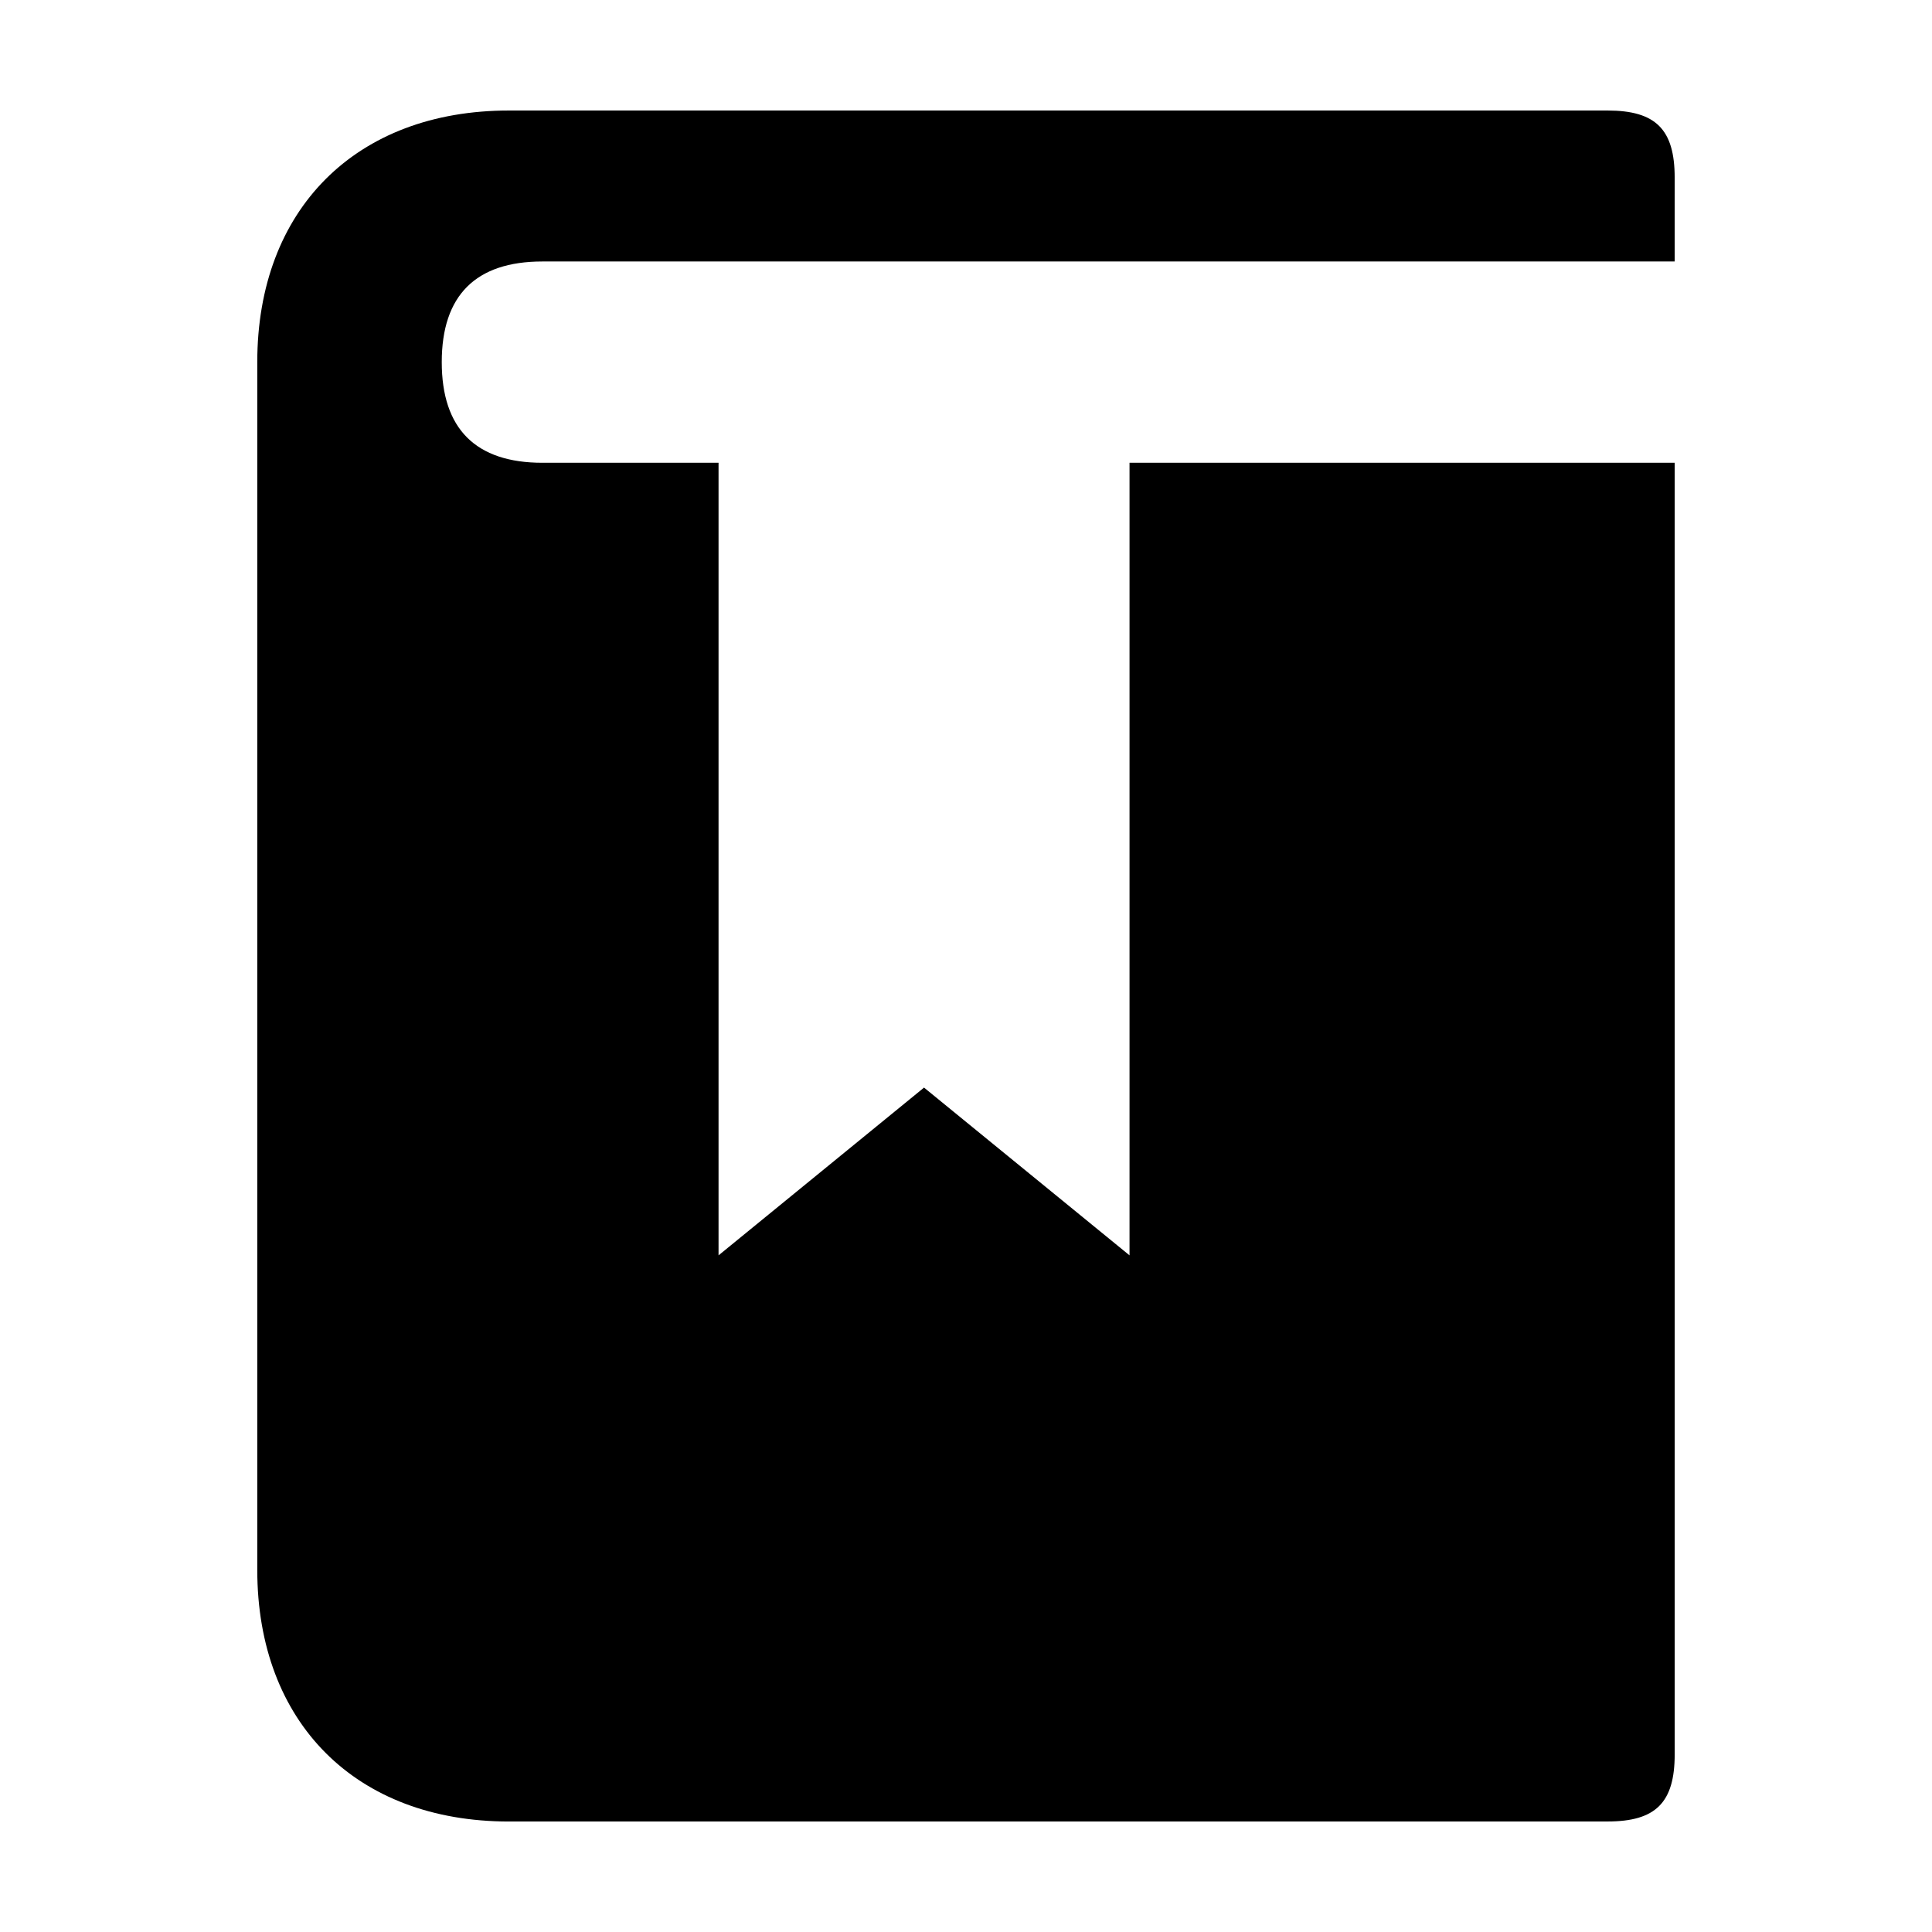
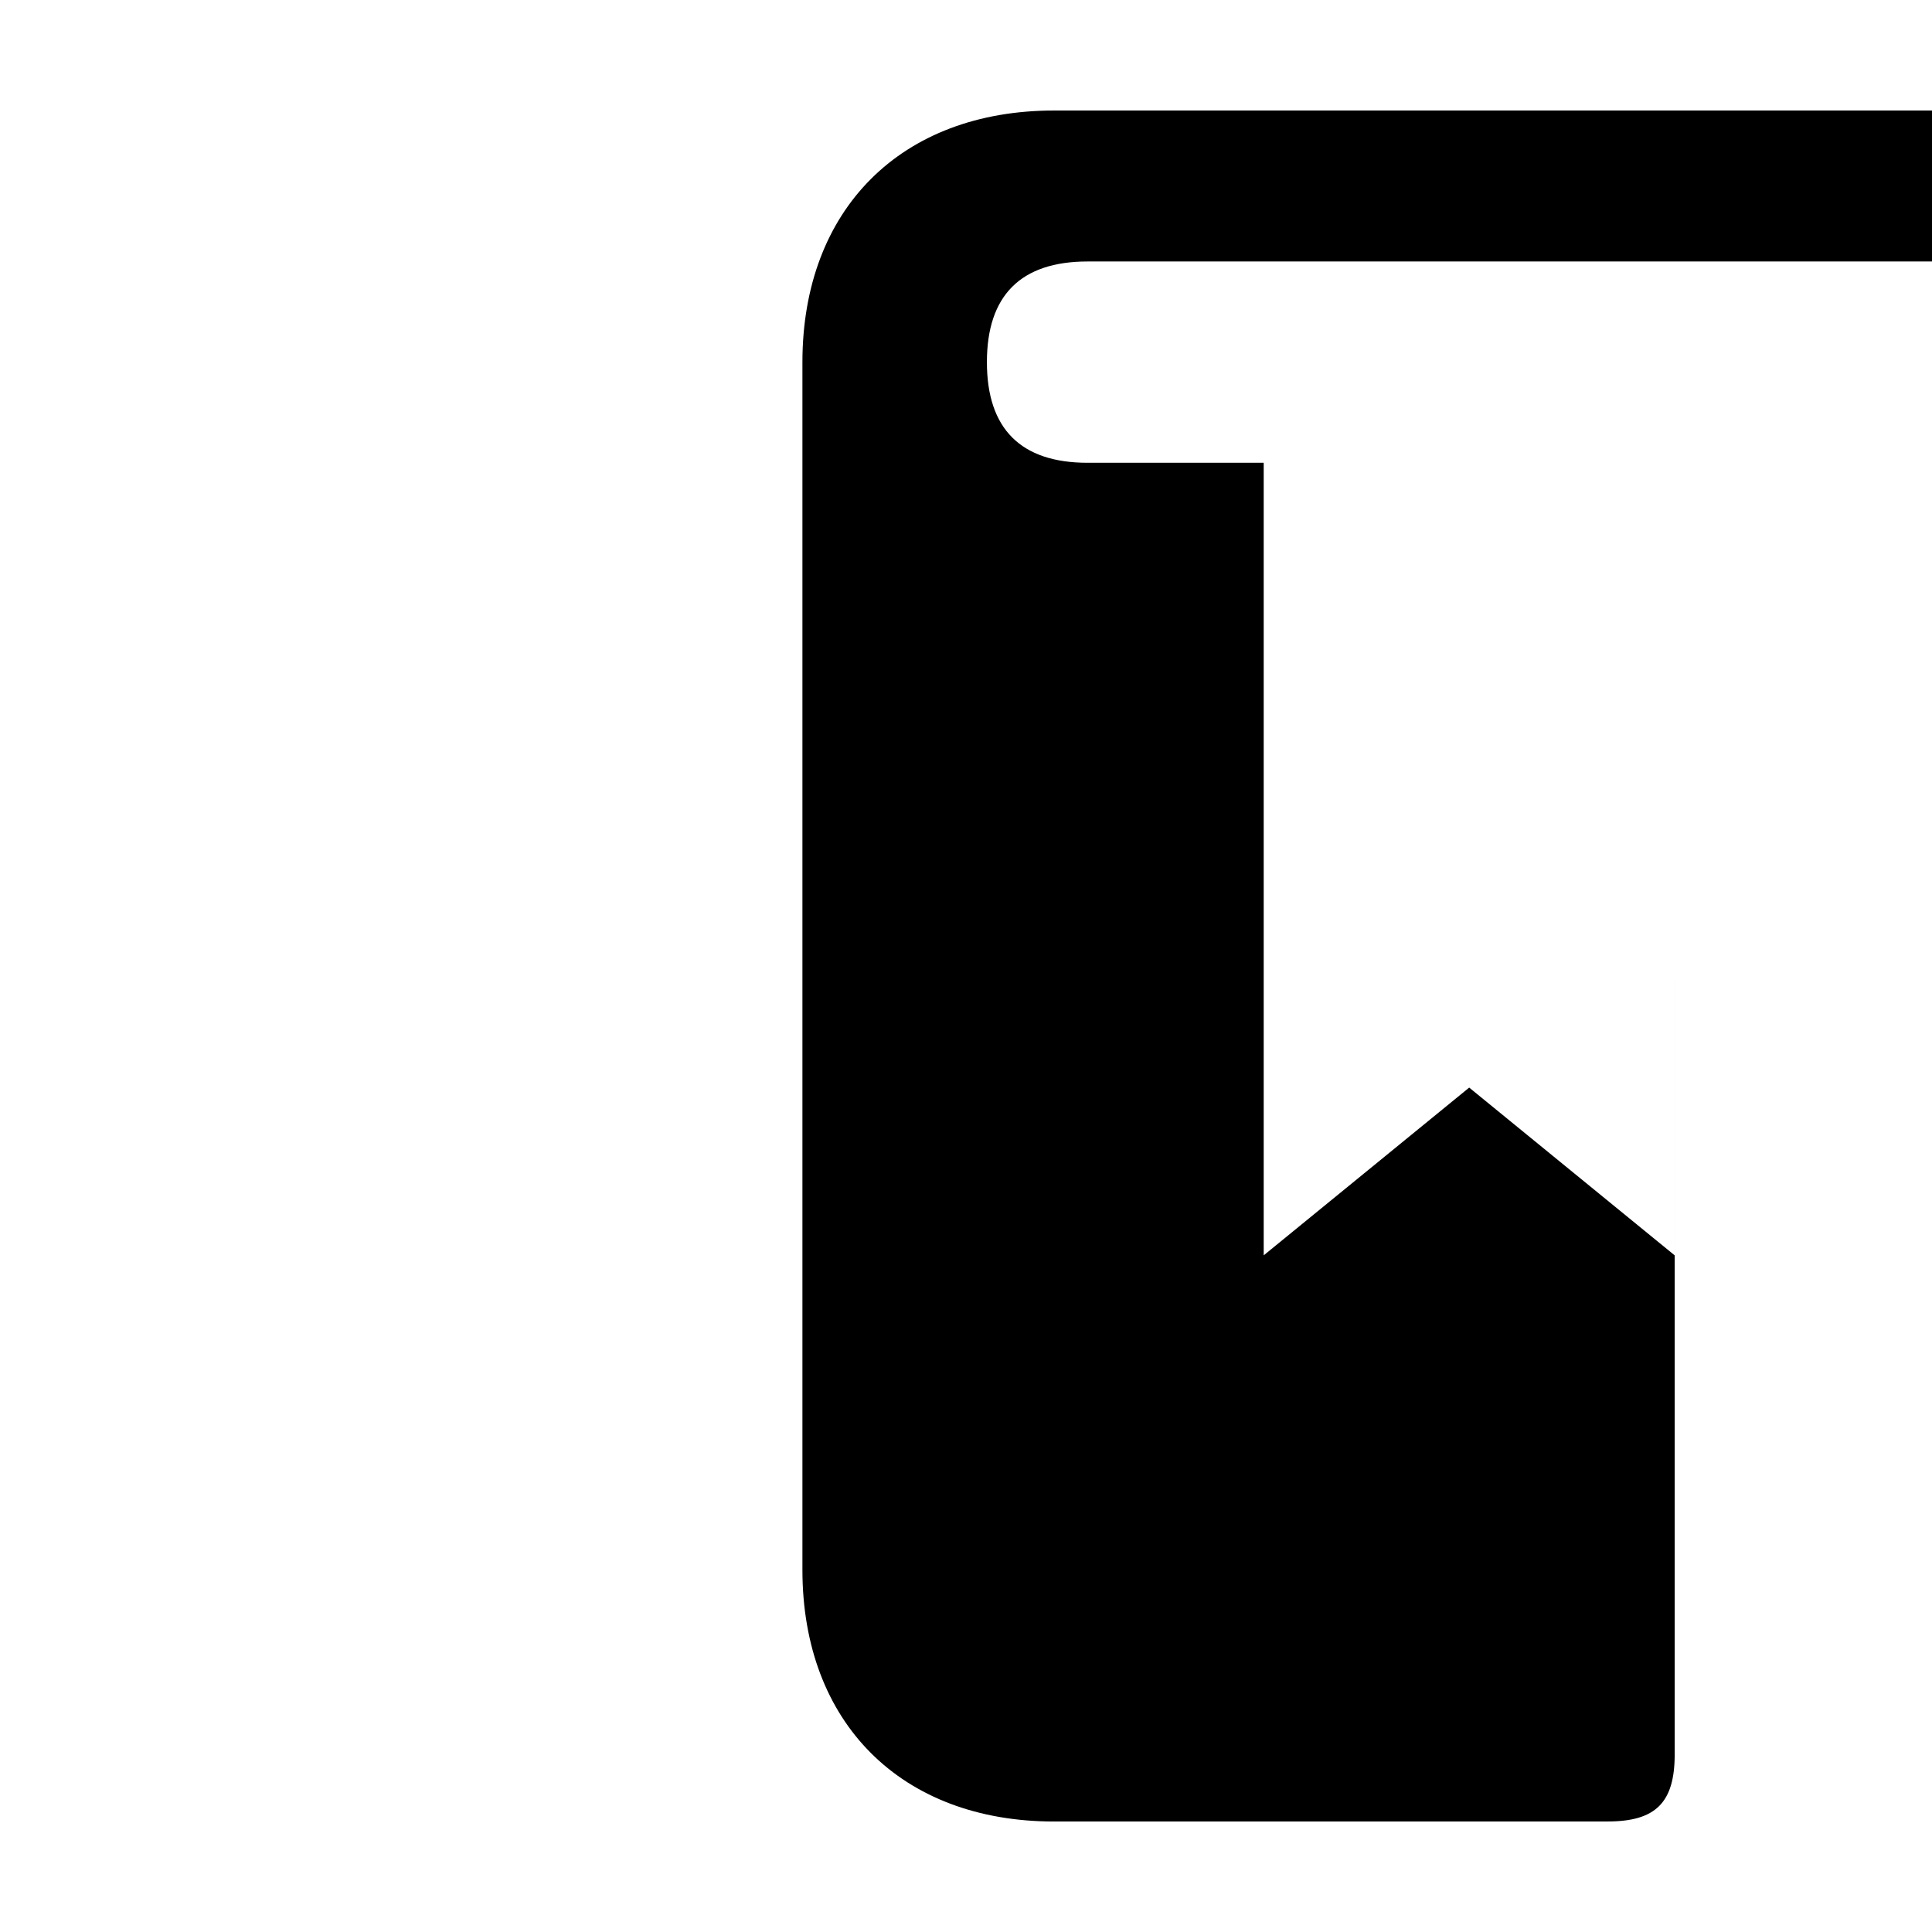
<svg xmlns="http://www.w3.org/2000/svg" fill="#000000" width="800px" height="800px" version="1.1" viewBox="144 144 512 512">
-   <path d="m278.86 626.71h291.17c12.762 0 17.781-5.012 17.781-17.781l-0.004-342.29h-144.47v210.04l-54.457-44.457-54.457 44.457v-210.04h-46.68c-17.68 0-26.672-8.992-26.672-26.672 0-17.68 8.992-26.672 26.672-26.672h300.06l0.004-22.23c0-12.766-5.016-17.777-17.777-17.777h-291.17c-40.508 0-66.68 26.172-66.68 66.68v320.07c0 40.508 26.172 66.68 66.68 66.68z" />
+   <path d="m278.86 626.71h291.17c12.762 0 17.781-5.012 17.781-17.781l-0.004-342.29v210.04l-54.457-44.457-54.457 44.457v-210.04h-46.68c-17.68 0-26.672-8.992-26.672-26.672 0-17.68 8.992-26.672 26.672-26.672h300.06l0.004-22.23c0-12.766-5.016-17.777-17.777-17.777h-291.17c-40.508 0-66.68 26.172-66.68 66.68v320.07c0 40.508 26.172 66.68 66.68 66.68z" />
</svg>